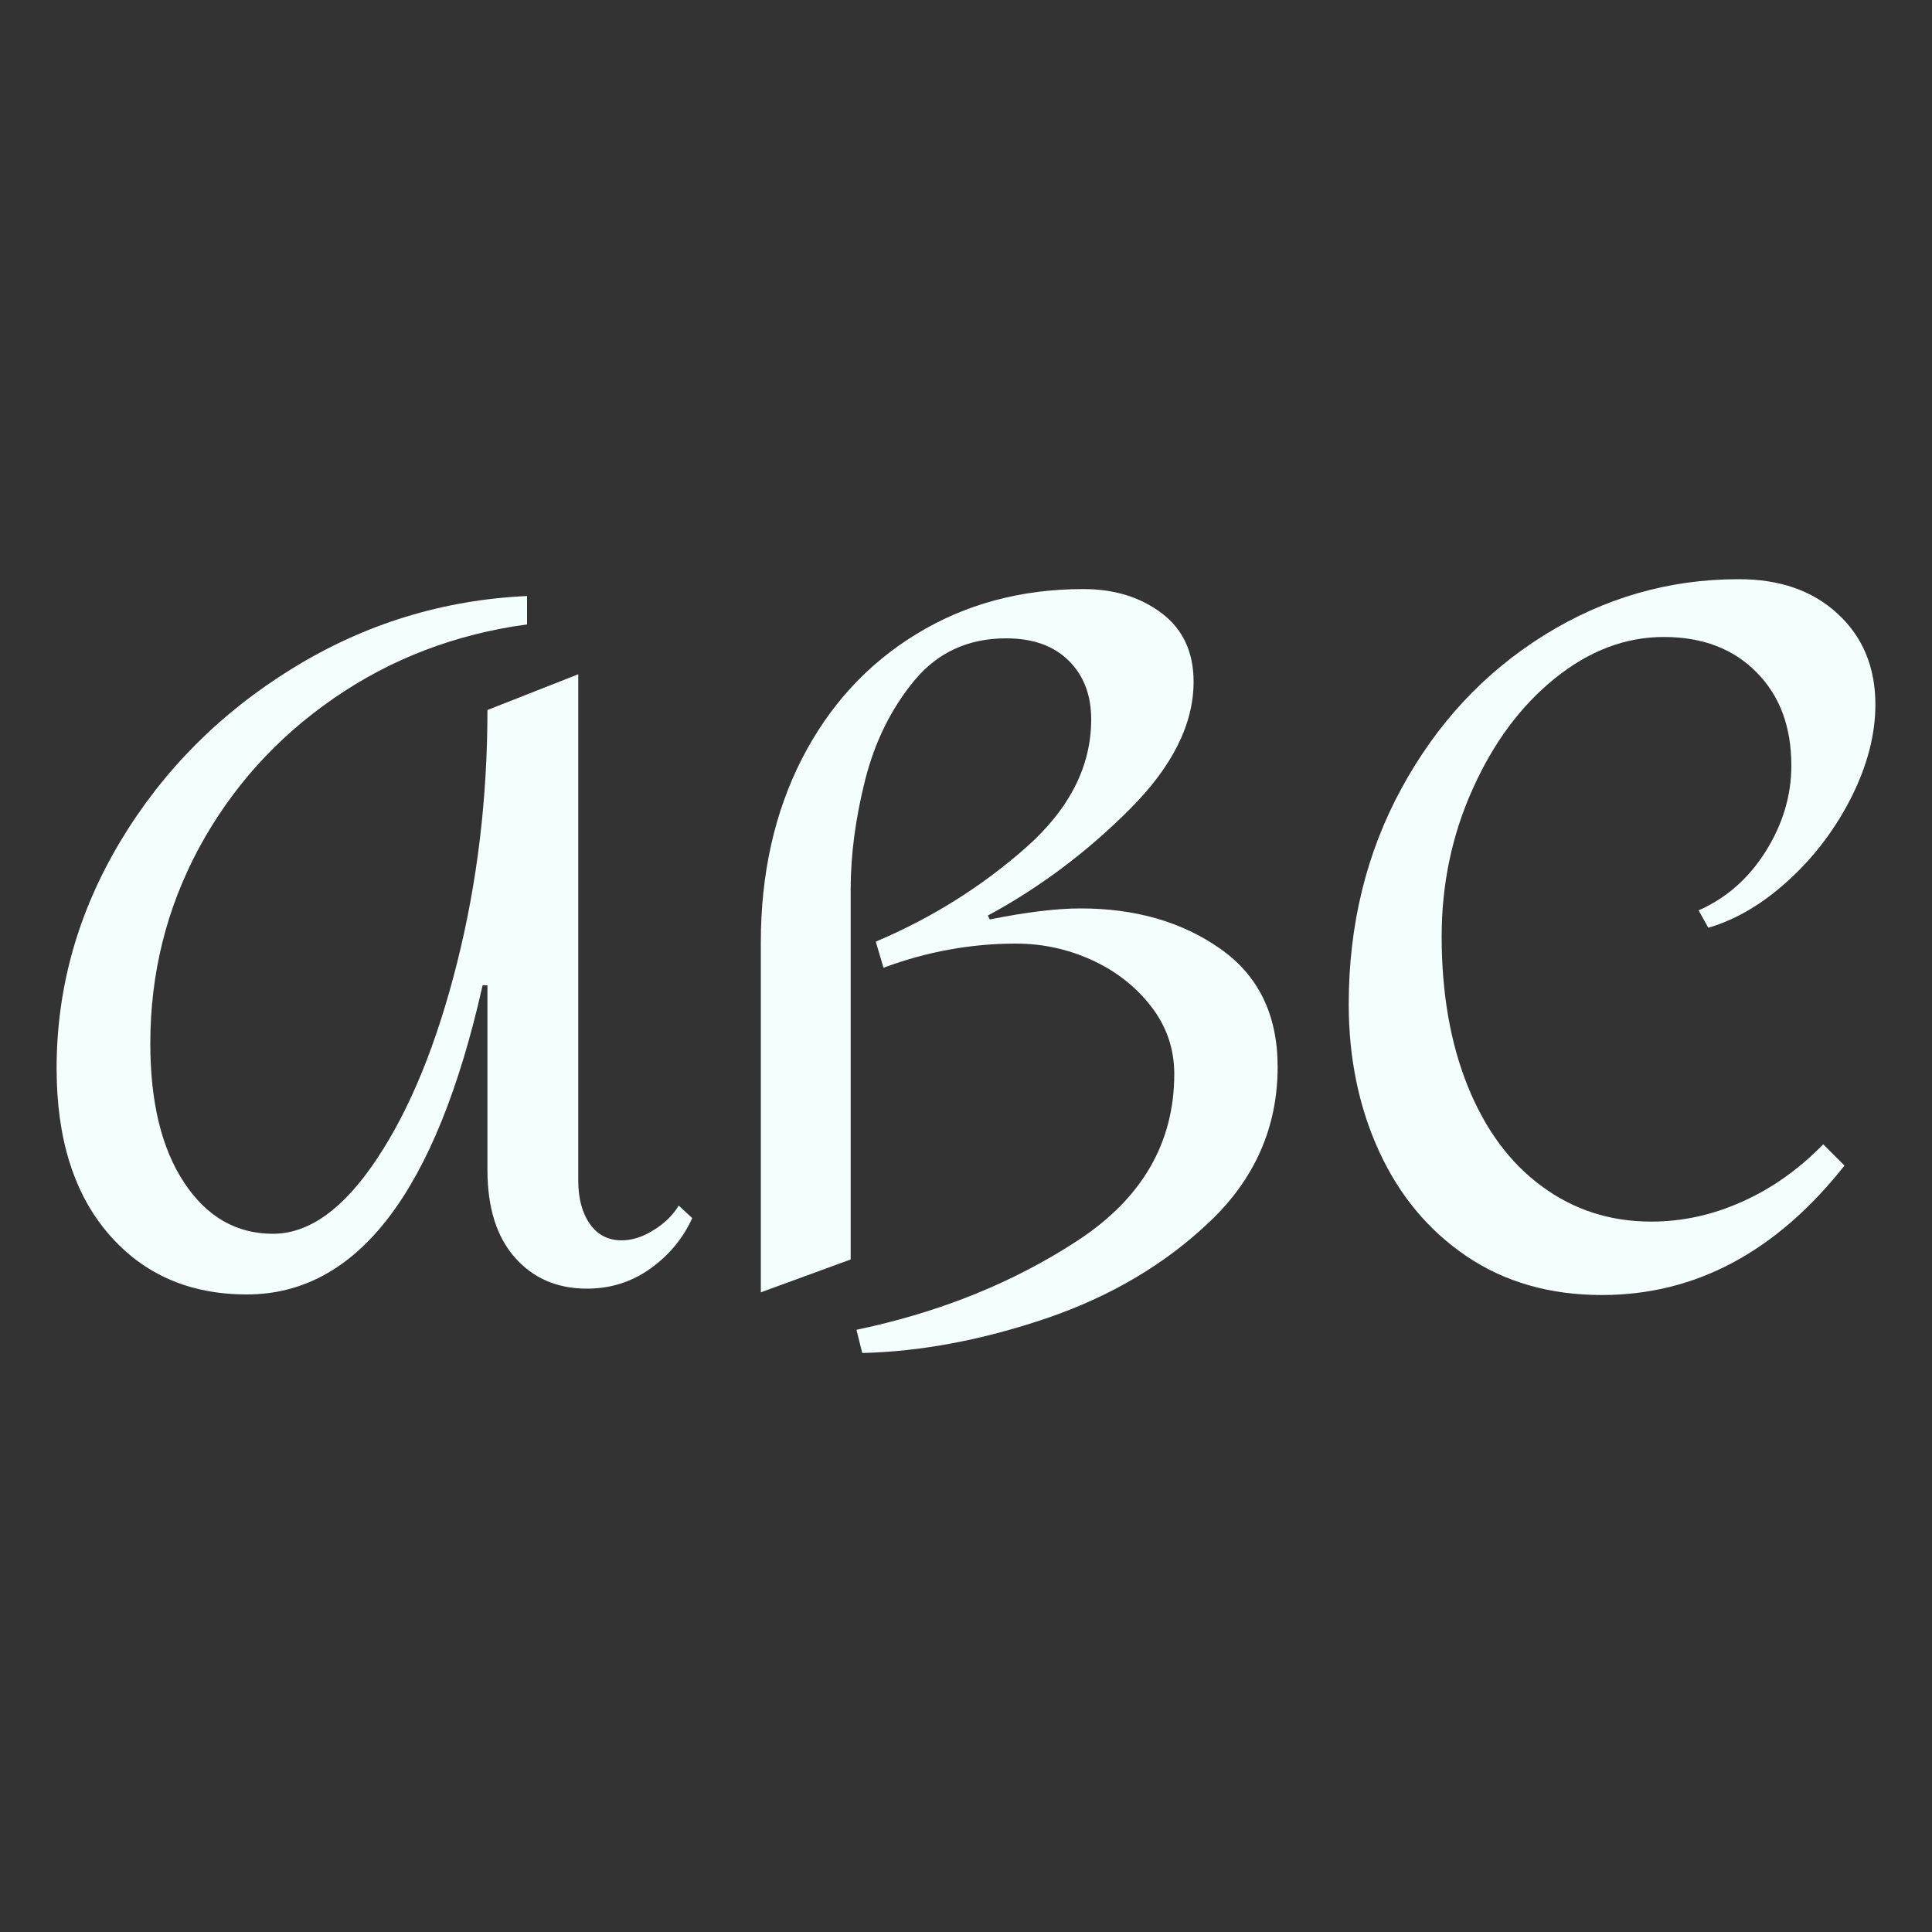
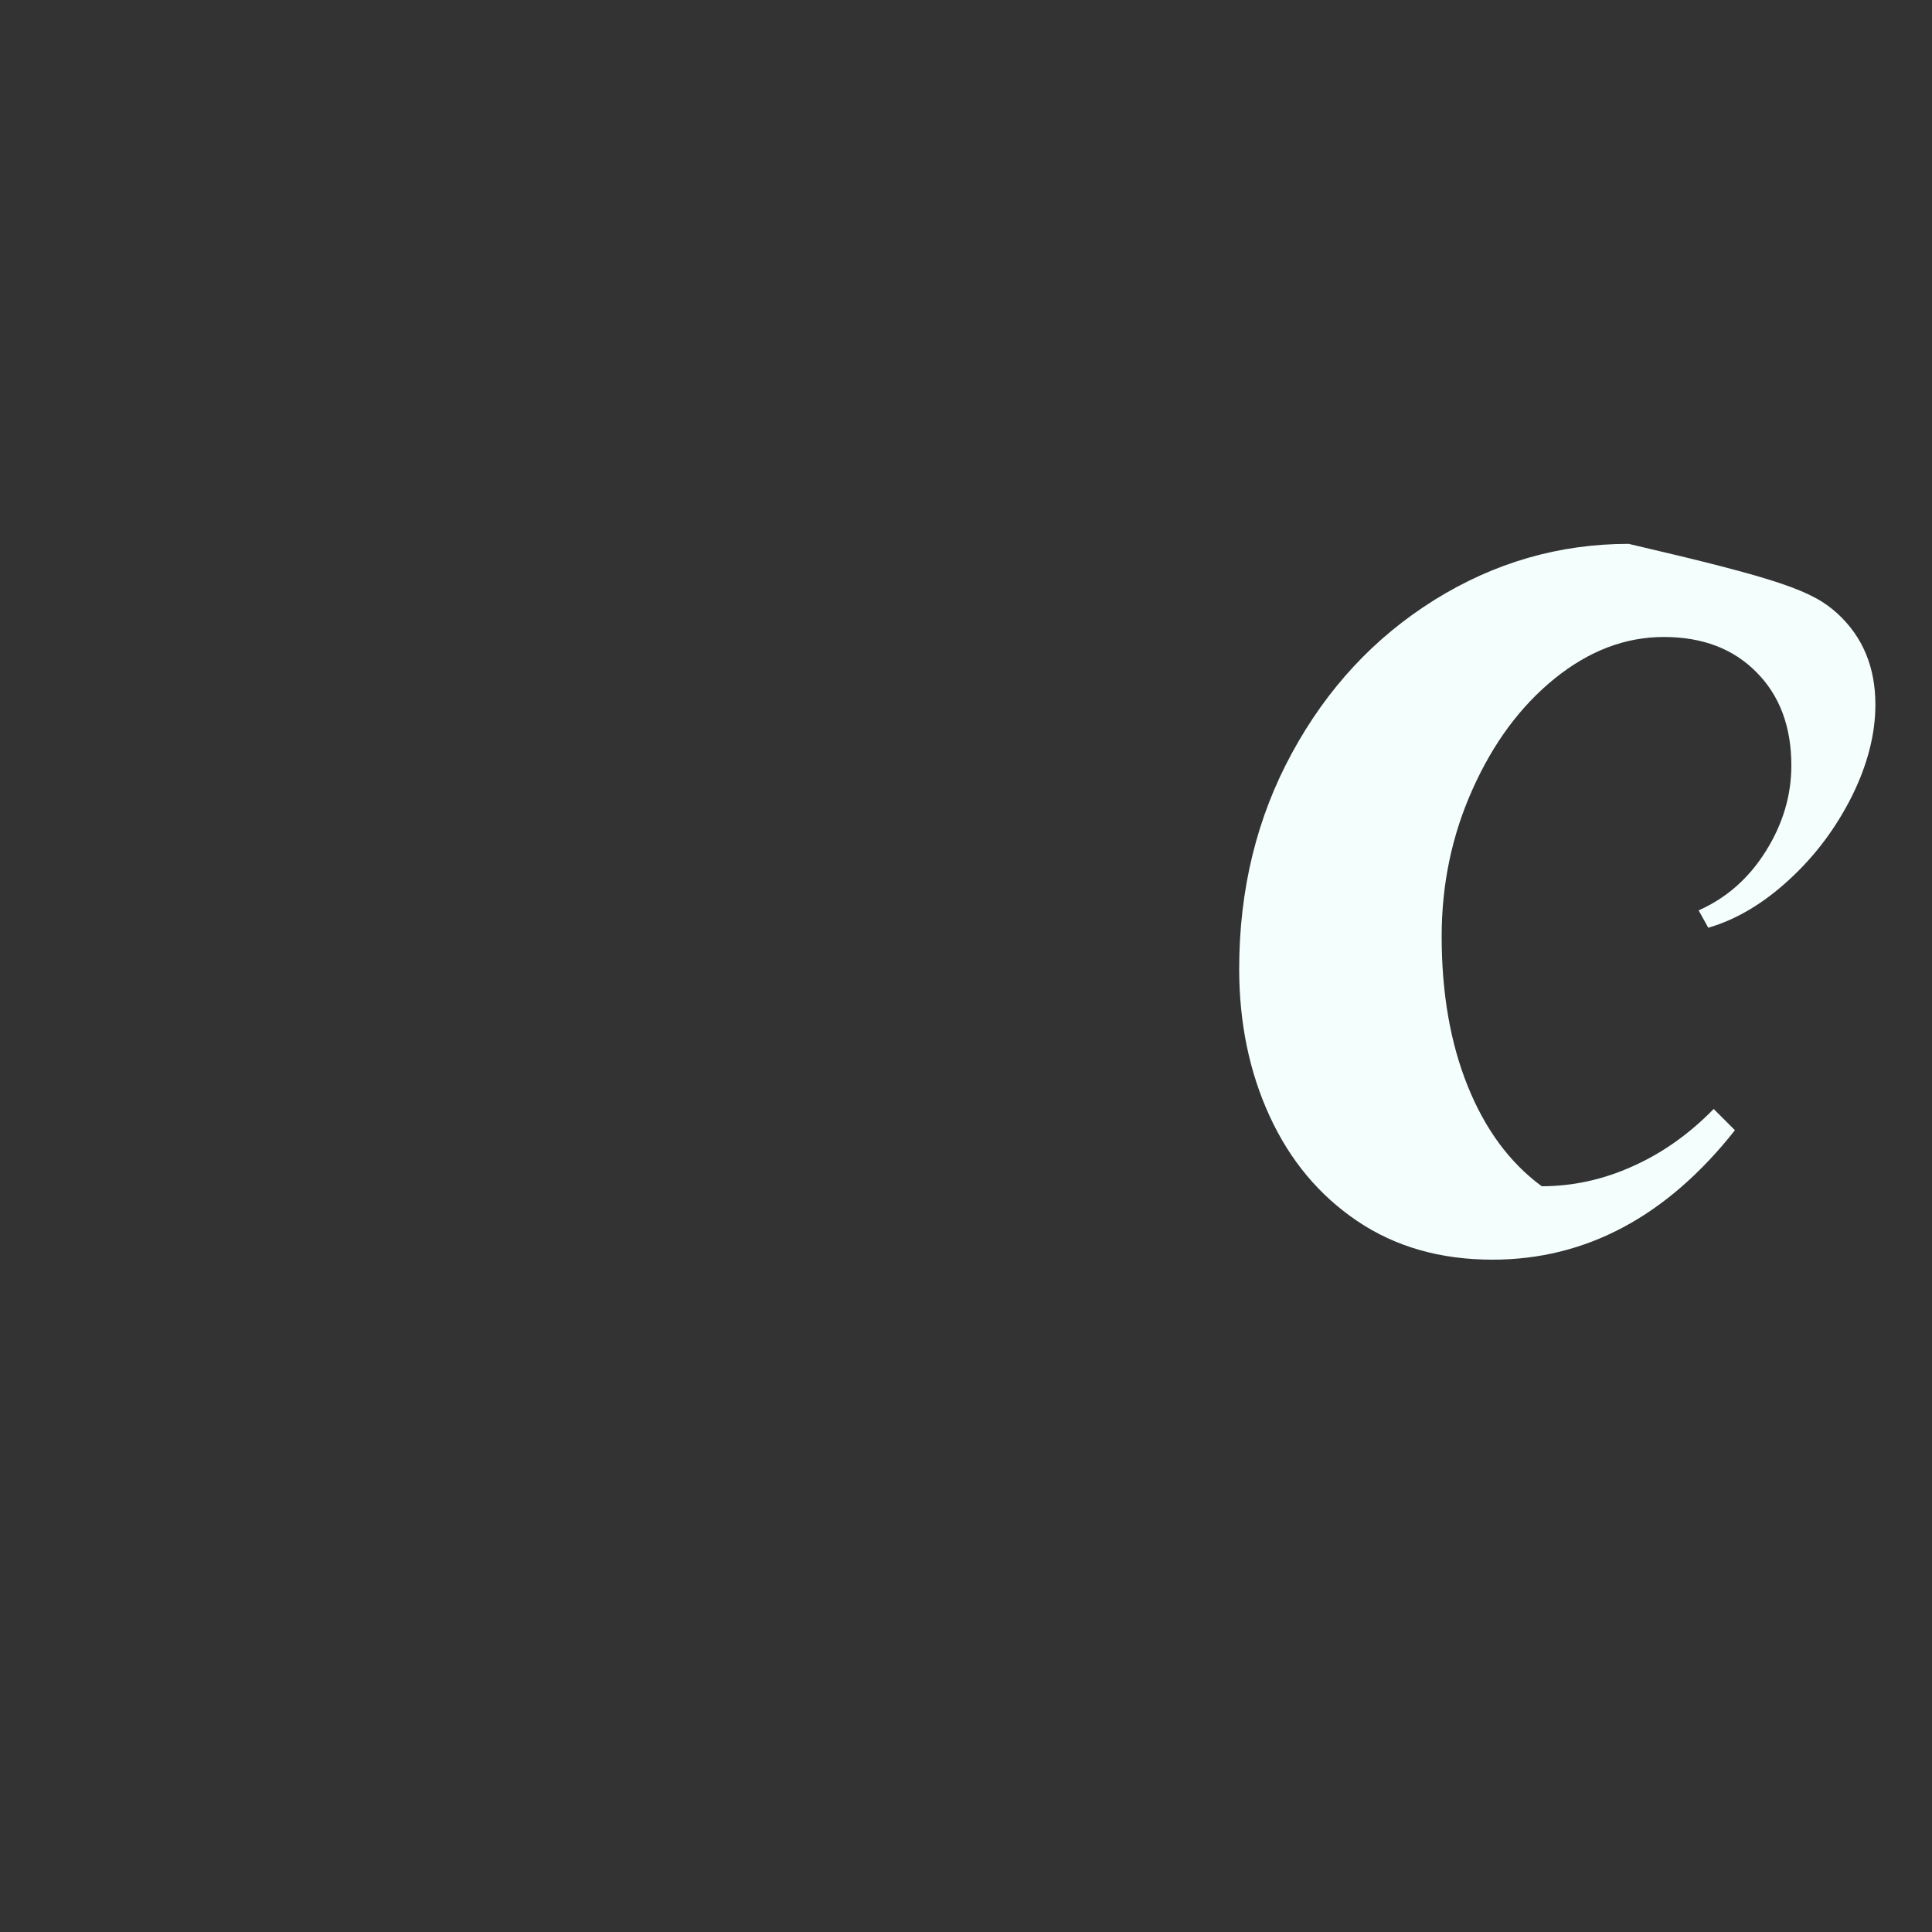
<svg xmlns="http://www.w3.org/2000/svg" version="1.1" id="Calque_1" x="0px" y="0px" viewBox="0 0 100 100" style="enable-background:new 0 0 100 100;" xml:space="preserve">
  <rect x="0" y="0" width="100" height="100" fill="#333333" stroke="none" />
  <style type="text/css">
	.st0{fill:#F4FFFD;}
</style>
  <g>
-     <path class="st0" d="M27.28,32.32c-3.7,0.5-7.03,1.77-10,3.82c-2.97,2.05-5.29,4.63-6.98,7.75c-1.68,3.12-2.52,6.49-2.52,10.12   c0,3.03,0.58,5.43,1.75,7.2c1.17,1.77,2.7,2.65,4.6,2.65c1.87,0,3.66-1.29,5.38-3.88c1.72-2.58,3.1-5.97,4.15-10.15   c1.05-4.18,1.57-8.54,1.57-13.08l4.7-1.85v26.2c0,0.93,0.2,1.68,0.6,2.25c0.4,0.57,0.95,0.85,1.65,0.85c0.53,0,1.08-0.17,1.65-0.53   c0.57-0.35,1-0.77,1.3-1.27l0.7,0.65c-0.47,1.03-1.18,1.9-2.15,2.6c-0.97,0.7-2.07,1.05-3.3,1.05c-1.53,0-2.77-0.53-3.72-1.6   c-0.95-1.07-1.43-2.58-1.43-4.55v-9.55h-0.25c-2.4,10.67-6.47,16-12.2,16c-2.97,0-5.35-1.04-7.15-3.12c-1.8-2.08-2.7-4.94-2.7-8.58   c0-4.17,1.1-8.08,3.3-11.75c2.2-3.67,5.17-6.65,8.9-8.95c3.73-2.3,7.78-3.55,12.15-3.75V32.32z" />
-     <path class="st0" d="M55.93,47.02c2.83,0,5.24,0.69,7.22,2.08c1.98,1.38,2.98,3.42,2.98,6.12c0,3.1-1.16,5.76-3.48,7.98   c-2.32,2.22-5.14,3.89-8.47,5.03c-3.33,1.13-6.52,1.73-9.55,1.8l-0.3-1.2c4.3-0.9,8.12-2.44,11.45-4.62c3.33-2.18,5-5.06,5-8.62   c0-1.3-0.4-2.47-1.2-3.5c-0.8-1.03-1.82-1.83-3.07-2.4c-1.25-0.57-2.56-0.85-3.93-0.85c-2.33,0-4.62,0.42-6.85,1.25l-0.4-1.35   c2.9-1.23,5.48-2.85,7.75-4.85s3.4-4.22,3.4-6.65c0-1.27-0.39-2.28-1.17-3.05c-0.78-0.77-1.86-1.15-3.23-1.15   c-1.97,0-3.55,0.73-4.75,2.18c-1.2,1.45-2.05,3.17-2.55,5.15c-0.5,1.98-0.75,3.88-0.75,5.67v19.15l-4.65,1.7v-18.1   c0-3.57,0.71-6.73,2.12-9.5c1.42-2.77,3.39-4.92,5.93-6.47c2.53-1.55,5.42-2.33,8.65-2.33c1.6,0,2.95,0.42,4.05,1.25   c1.1,0.83,1.65,2.02,1.65,3.55c0,2.2-1.11,4.41-3.33,6.62c-2.22,2.22-4.66,4.04-7.32,5.48l0.1,0.2   C53.13,47.21,54.69,47.02,55.93,47.02z" />
-     <path class="st0" d="M95.12,31.77c1.3,1.2,1.95,2.77,1.95,4.7c0,1.53-0.41,3.12-1.22,4.75c-0.82,1.63-1.89,3.07-3.23,4.3   c-1.33,1.23-2.73,2.07-4.2,2.5l-0.5-0.9c1.43-0.63,2.59-1.65,3.47-3.05c0.88-1.4,1.33-2.88,1.33-4.45c0-2-0.6-3.61-1.8-4.82   c-1.2-1.22-2.8-1.83-4.8-1.83s-3.88,0.72-5.65,2.15c-1.77,1.43-3.18,3.34-4.25,5.73c-1.07,2.38-1.6,4.92-1.6,7.62   c0,2.93,0.45,5.52,1.35,7.75c0.9,2.23,2.17,3.96,3.83,5.18c1.65,1.22,3.54,1.83,5.67,1.83c1.6,0,3.17-0.34,4.7-1.03   c1.53-0.68,2.93-1.67,4.2-2.97l1.1,1.1c-3.53,4.47-7.72,6.7-12.55,6.7c-2.7,0-5.03-0.67-7-2c-1.97-1.33-3.48-3.14-4.53-5.42   s-1.58-4.83-1.58-7.63c0-4.1,0.91-7.83,2.73-11.17c1.82-3.35,4.27-5.99,7.38-7.93c3.1-1.93,6.45-2.9,10.05-2.9   C92.11,29.97,93.82,30.57,95.12,31.77z" />
+     <path class="st0" d="M95.12,31.77c1.3,1.2,1.95,2.77,1.95,4.7c0,1.53-0.41,3.12-1.22,4.75c-0.82,1.63-1.89,3.07-3.23,4.3   c-1.33,1.23-2.73,2.07-4.2,2.5l-0.5-0.9c1.43-0.63,2.59-1.65,3.47-3.05c0.88-1.4,1.33-2.88,1.33-4.45c0-2-0.6-3.61-1.8-4.82   c-1.2-1.22-2.8-1.83-4.8-1.83s-3.88,0.72-5.65,2.15c-1.77,1.43-3.18,3.34-4.25,5.73c-1.07,2.38-1.6,4.92-1.6,7.62   c0,2.93,0.45,5.52,1.35,7.75c0.9,2.23,2.17,3.96,3.83,5.18c1.6,0,3.17-0.34,4.7-1.03   c1.53-0.68,2.93-1.67,4.2-2.97l1.1,1.1c-3.53,4.47-7.72,6.7-12.55,6.7c-2.7,0-5.03-0.67-7-2c-1.97-1.33-3.48-3.14-4.53-5.42   s-1.58-4.83-1.58-7.63c0-4.1,0.91-7.83,2.73-11.17c1.82-3.35,4.27-5.99,7.38-7.93c3.1-1.93,6.45-2.9,10.05-2.9   C92.11,29.97,93.82,30.57,95.12,31.77z" />
  </g>
</svg>